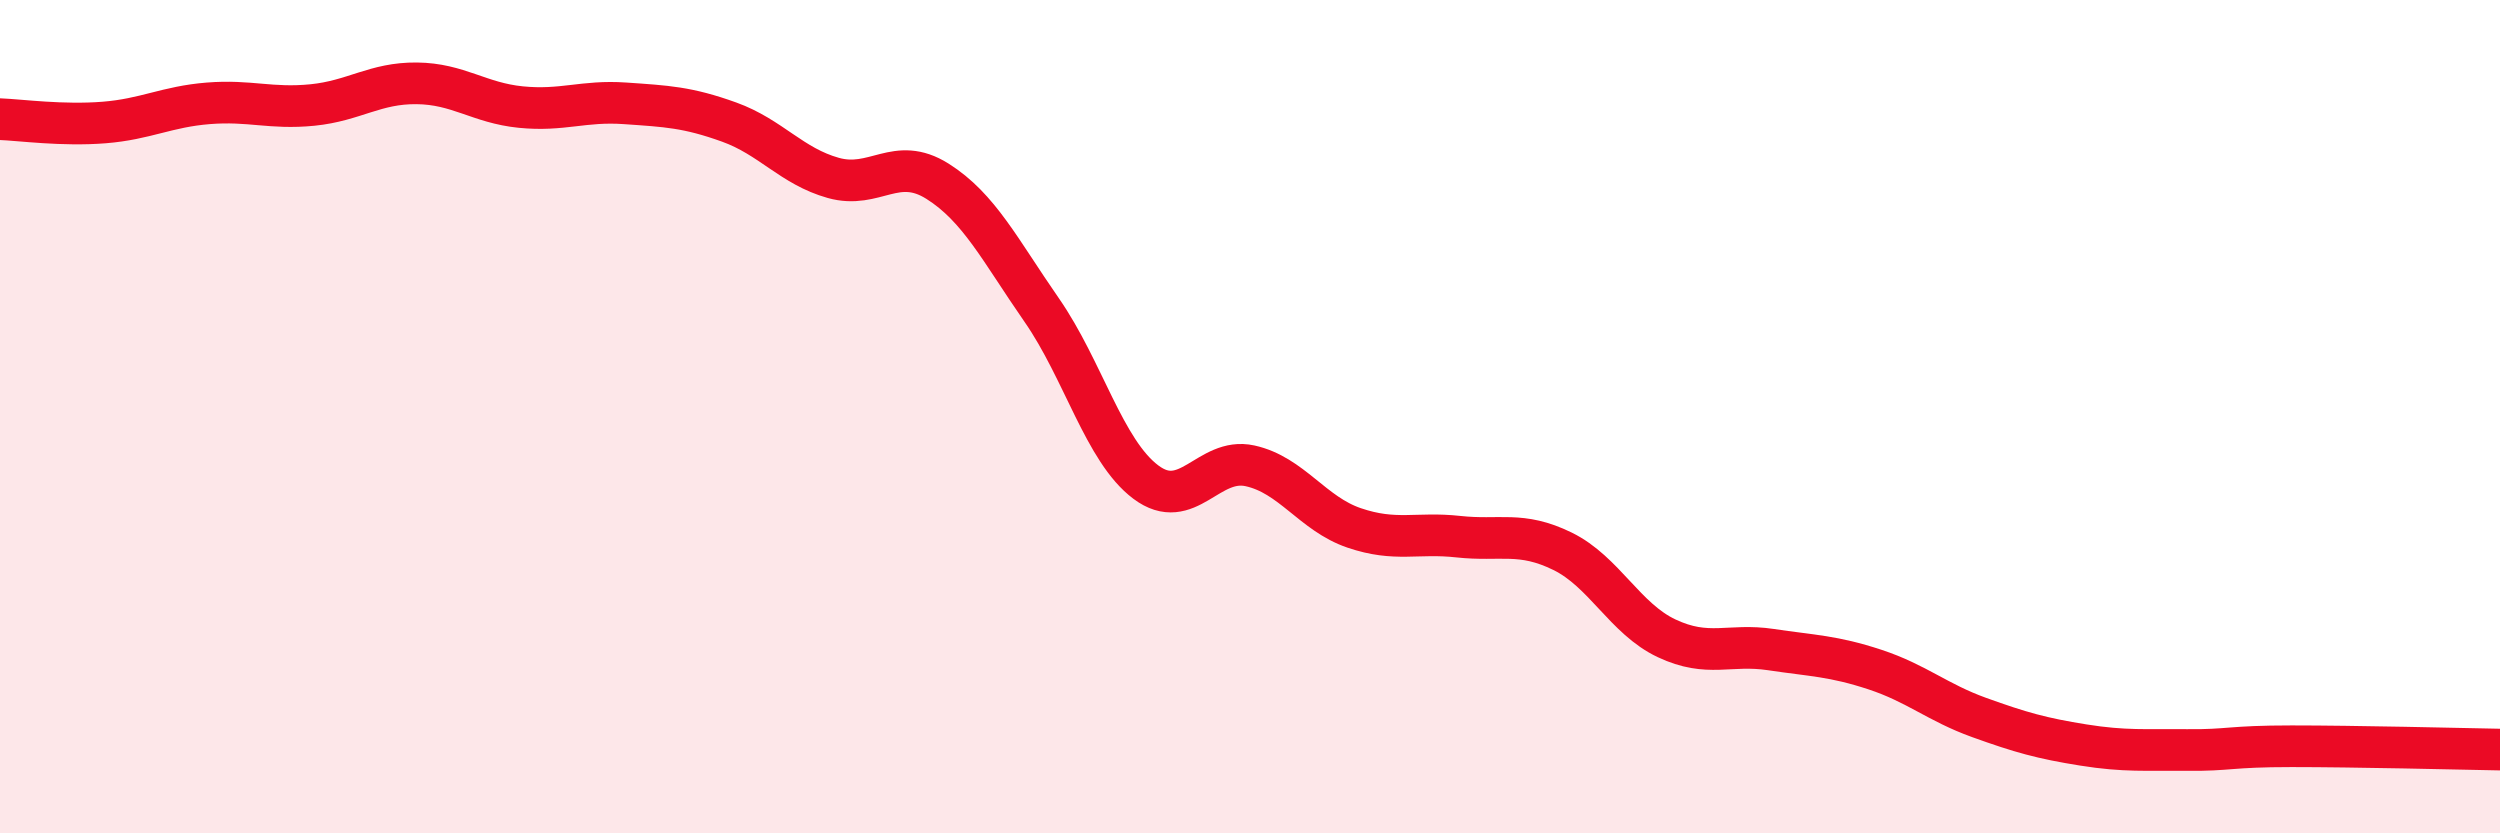
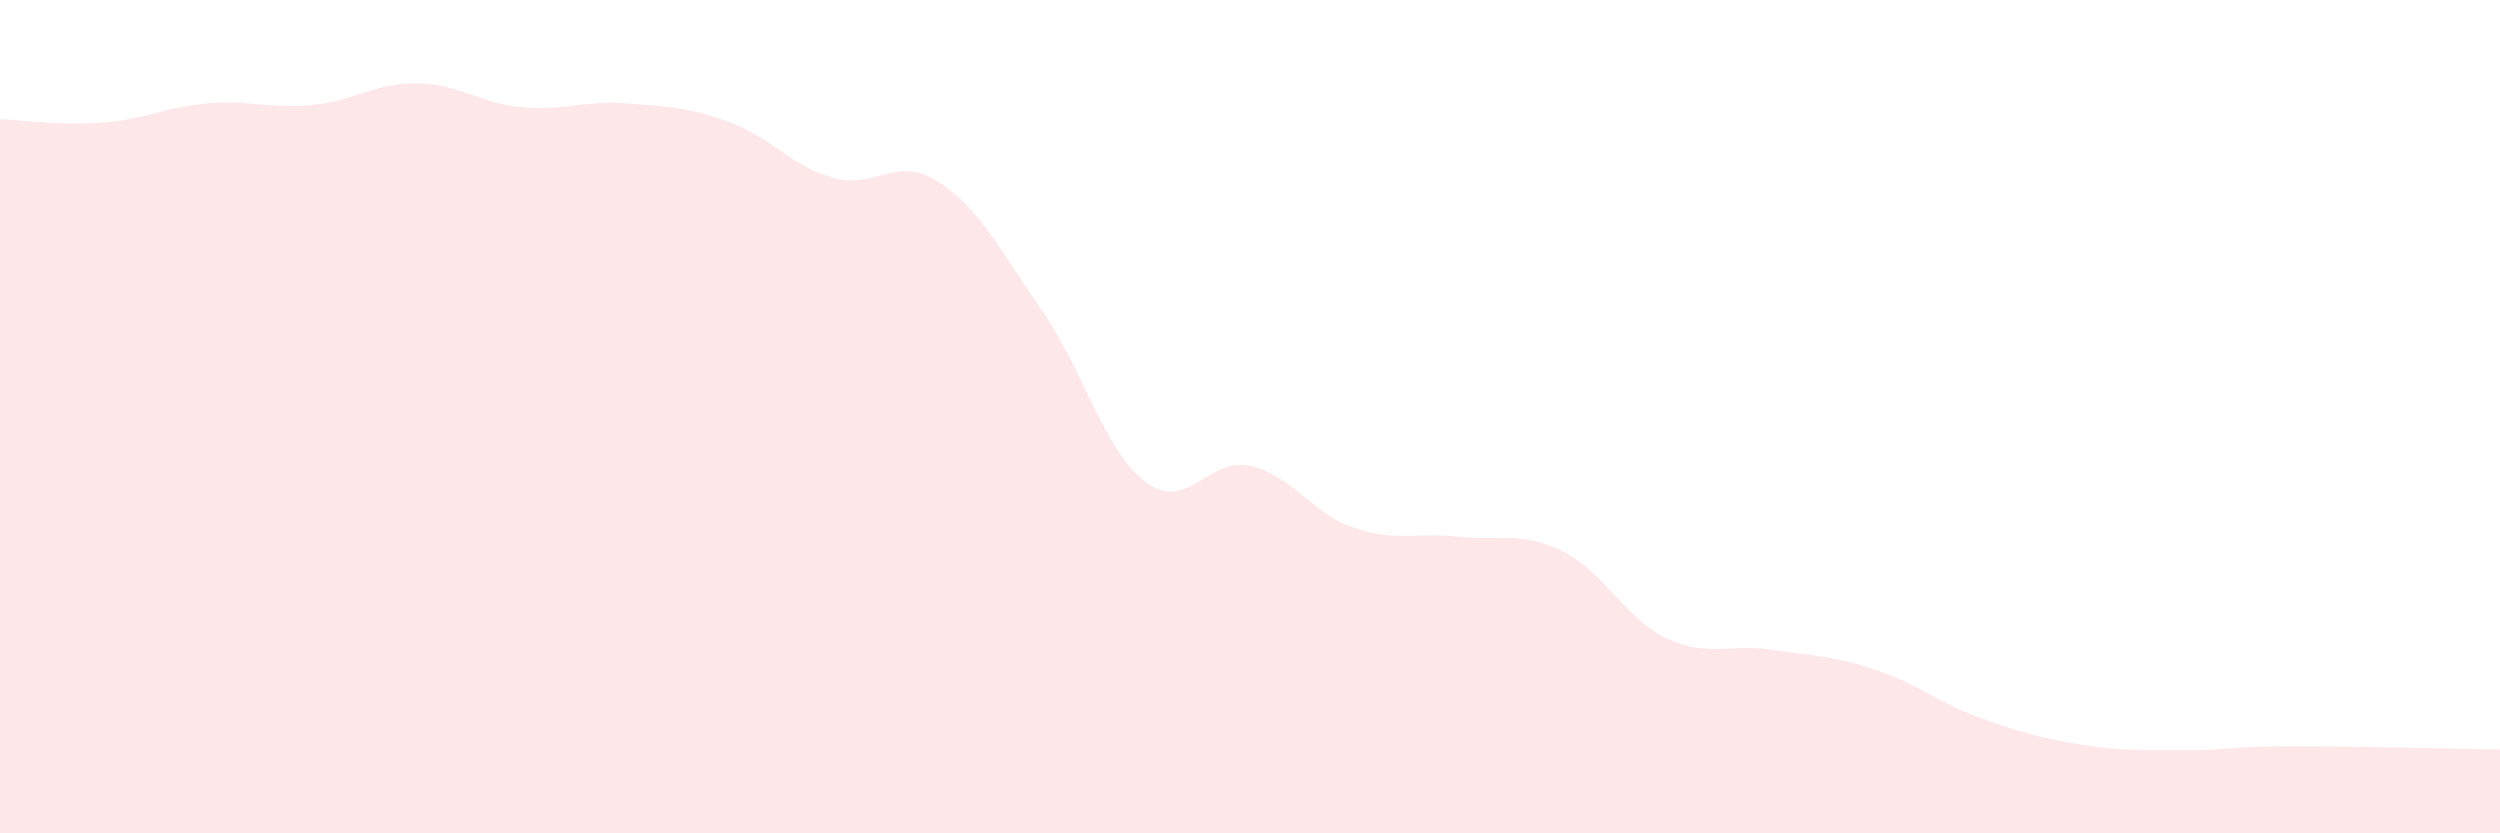
<svg xmlns="http://www.w3.org/2000/svg" width="60" height="20" viewBox="0 0 60 20">
  <path d="M 0,2.86 C 0.5,2.88 1.5,3.02 2.5,2.94 C 3.5,2.86 4,2.56 5,2.48 C 6,2.4 6.5,2.62 7.5,2.52 C 8.5,2.42 9,1.99 10,2 C 11,2.01 11.5,2.47 12.5,2.57 C 13.5,2.67 14,2.41 15,2.48 C 16,2.55 16.5,2.57 17.5,2.93 C 18.5,3.29 19,3.99 20,4.27 C 21,4.55 21.5,3.72 22.5,4.35 C 23.5,4.98 24,6 25,7.44 C 26,8.88 26.5,10.82 27.5,11.57 C 28.5,12.32 29,10.96 30,11.18 C 31,11.4 31.5,12.33 32.5,12.67 C 33.5,13.01 34,12.77 35,12.88 C 36,12.99 36.5,12.74 37.5,13.23 C 38.5,13.72 39,14.85 40,15.32 C 41,15.79 41.5,15.44 42.5,15.59 C 43.5,15.74 44,15.74 45,16.07 C 46,16.4 46.5,16.86 47.5,17.22 C 48.5,17.58 49,17.72 50,17.88 C 51,18.04 51.5,17.99 52.5,18 C 53.5,18.01 53.5,17.91 55,17.91 C 56.5,17.91 59,17.97 60,17.99L60 20L0 20Z" fill="#EB0A25" opacity="0.1" stroke-linecap="round" stroke-linejoin="round" />
-   <path d="M 0,2.86 C 0.5,2.88 1.5,3.02 2.5,2.94 C 3.5,2.86 4,2.56 5,2.48 C 6,2.4 6.5,2.62 7.5,2.52 C 8.5,2.42 9,1.99 10,2 C 11,2.01 11.5,2.47 12.5,2.57 C 13.5,2.67 14,2.41 15,2.48 C 16,2.55 16.5,2.57 17.5,2.93 C 18.5,3.29 19,3.99 20,4.27 C 21,4.55 21.5,3.72 22.5,4.35 C 23.5,4.98 24,6 25,7.44 C 26,8.88 26.5,10.82 27.5,11.57 C 28.5,12.32 29,10.96 30,11.18 C 31,11.4 31.5,12.33 32.5,12.67 C 33.5,13.01 34,12.77 35,12.88 C 36,12.99 36.5,12.74 37.5,13.23 C 38.5,13.72 39,14.85 40,15.32 C 41,15.79 41.5,15.44 42.5,15.59 C 43.5,15.74 44,15.74 45,16.07 C 46,16.4 46.5,16.86 47.5,17.22 C 48.5,17.58 49,17.72 50,17.88 C 51,18.04 51.5,17.99 52.5,18 C 53.5,18.01 53.5,17.91 55,17.91 C 56.5,17.91 59,17.97 60,17.99" stroke="#EB0A25" stroke-width="1" fill="none" stroke-linecap="round" stroke-linejoin="round" />
</svg>